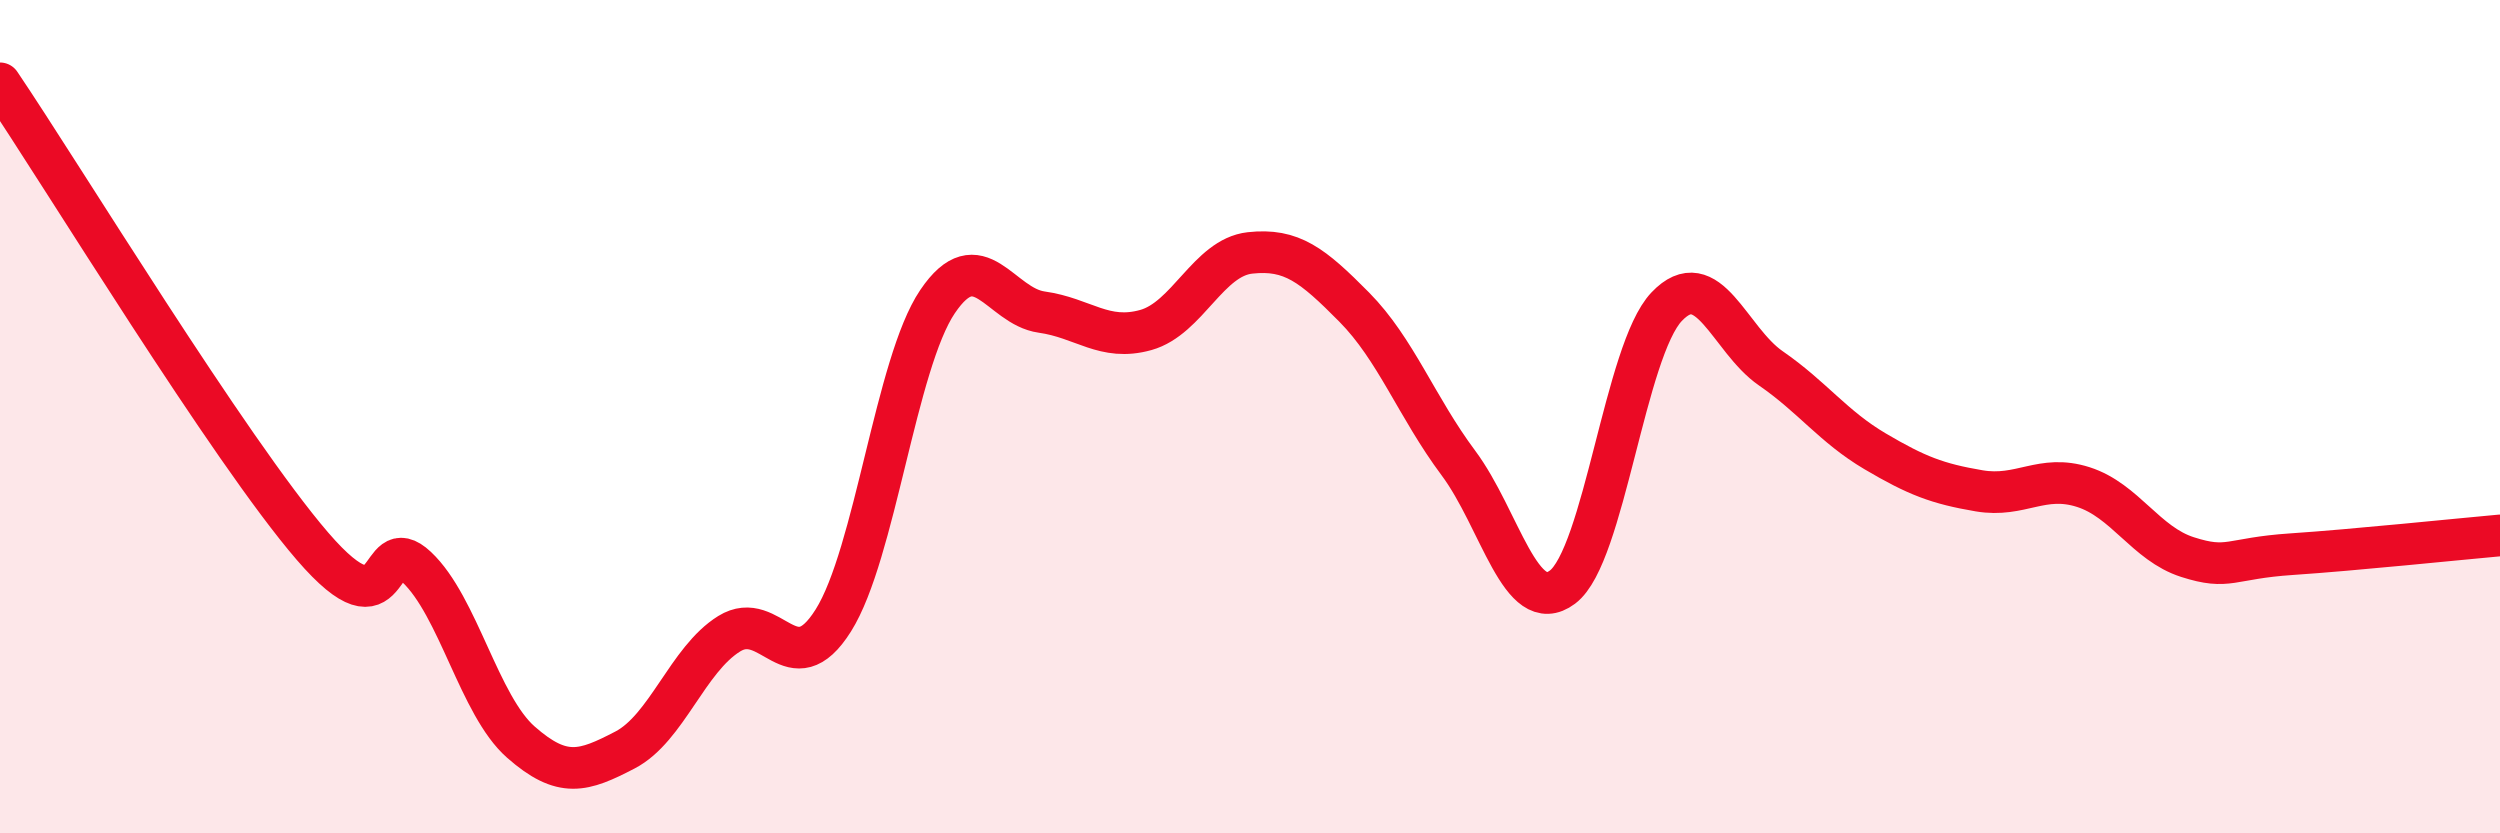
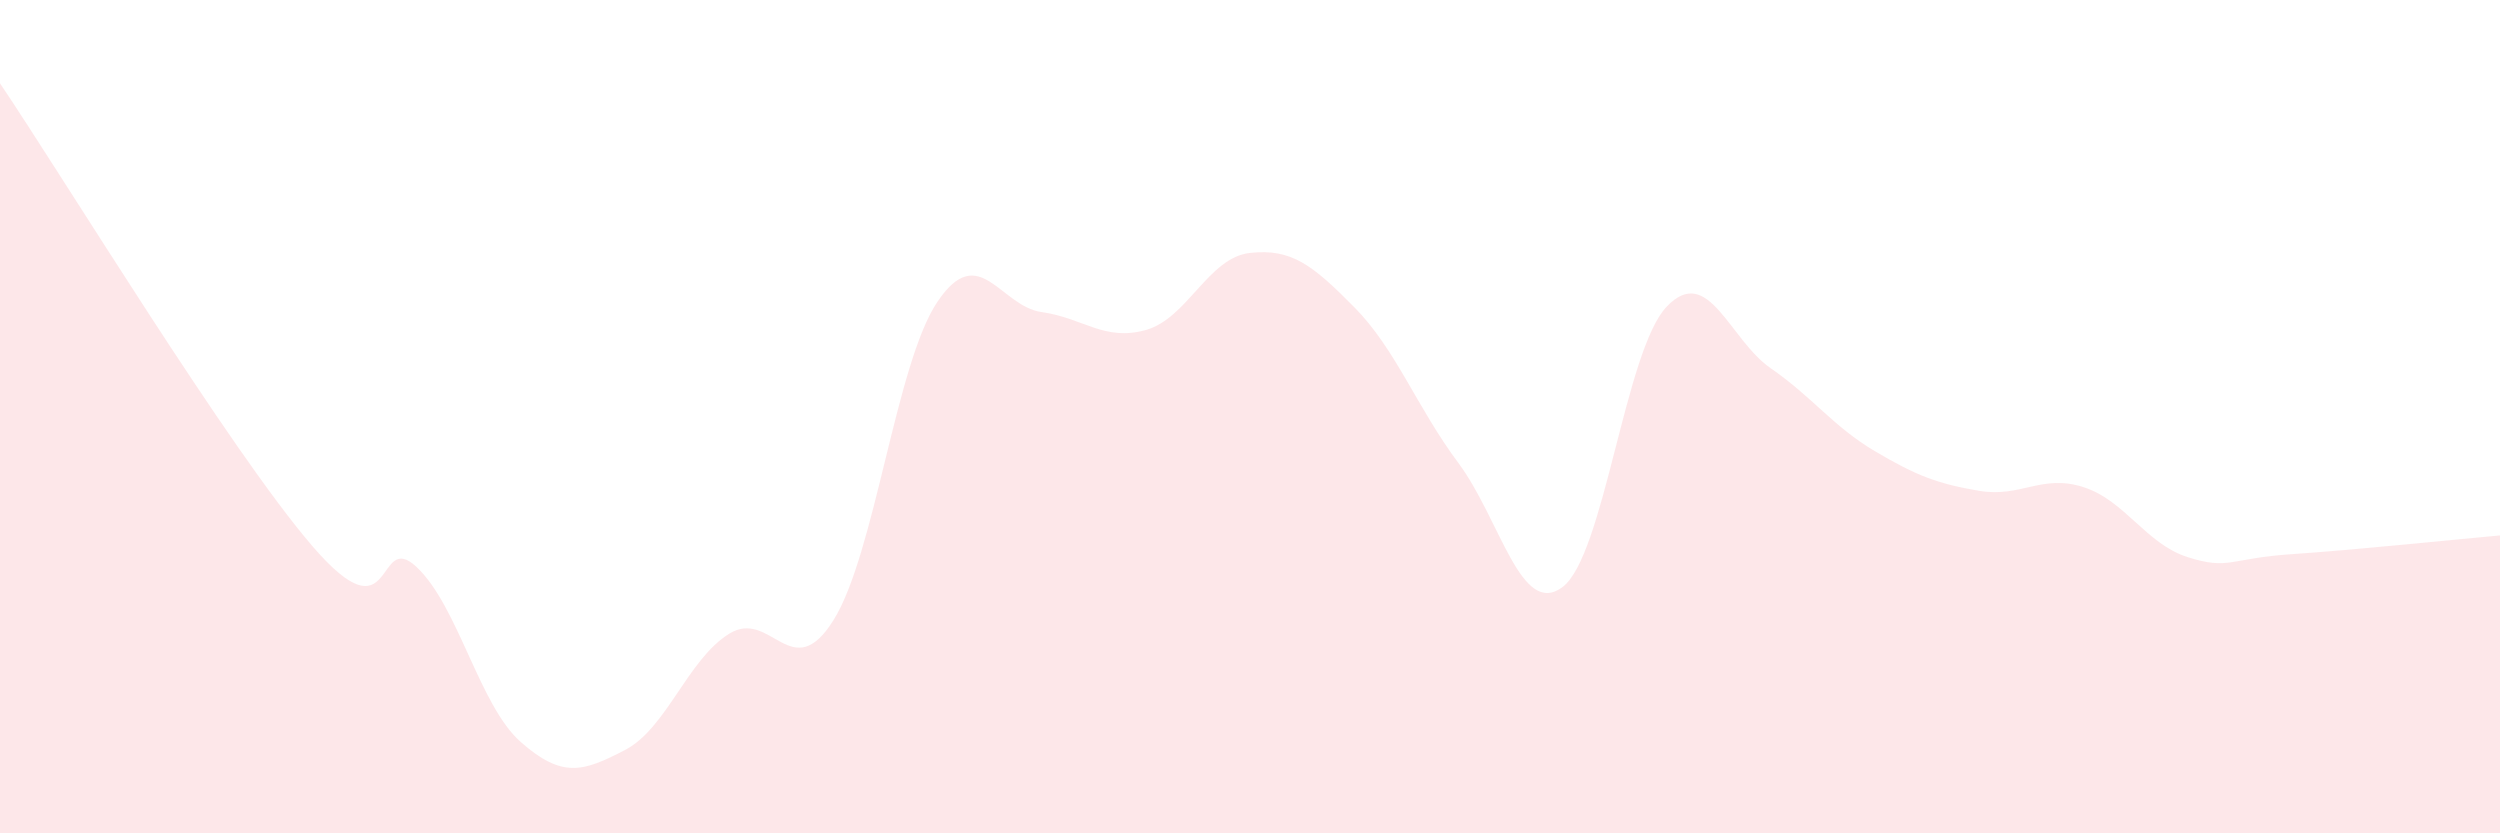
<svg xmlns="http://www.w3.org/2000/svg" width="60" height="20" viewBox="0 0 60 20">
  <path d="M 0,2 C 1.5,4.22 5.5,10.79 7.5,13.11 C 9.5,15.43 9,12.67 10,13.61 C 11,14.55 11.5,16.93 12.5,17.81 C 13.5,18.69 14,18.52 15,18 C 16,17.48 16.5,15.83 17.5,15.21 C 18.5,14.59 19,16.48 20,14.89 C 21,13.3 21.5,8.72 22.5,7.24 C 23.5,5.76 24,7.35 25,7.49 C 26,7.63 26.5,8.2 27.5,7.92 C 28.5,7.64 29,6.18 30,6.07 C 31,5.96 31.5,6.36 32.5,7.37 C 33.5,8.38 34,9.77 35,11.11 C 36,12.45 36.5,14.84 37.5,14.09 C 38.5,13.34 39,8.41 40,7.36 C 41,6.31 41.5,8.15 42.5,8.84 C 43.5,9.53 44,10.24 45,10.83 C 46,11.42 46.5,11.61 47.5,11.78 C 48.5,11.95 49,11.37 50,11.69 C 51,12.01 51.5,13.05 52.5,13.37 C 53.5,13.69 53.5,13.4 55,13.3 C 56.5,13.2 59,12.94 60,12.85L60 20L0 20Z" fill="#EB0A25" opacity="0.1" stroke-linecap="round" stroke-linejoin="round" />
-   <path d="M 0,2 C 1.5,4.22 5.5,10.79 7.5,13.11 C 9.5,15.43 9,12.67 10,13.61 C 11,14.55 11.5,16.93 12.5,17.81 C 13.5,18.69 14,18.52 15,18 C 16,17.48 16.5,15.83 17.5,15.21 C 18.5,14.59 19,16.48 20,14.89 C 21,13.3 21.5,8.72 22.5,7.24 C 23.5,5.76 24,7.35 25,7.49 C 26,7.63 26.5,8.2 27.5,7.92 C 28.5,7.64 29,6.18 30,6.07 C 31,5.96 31.5,6.36 32.5,7.37 C 33.5,8.38 34,9.77 35,11.11 C 36,12.45 36.5,14.84 37.5,14.09 C 38.5,13.34 39,8.41 40,7.36 C 41,6.31 41.5,8.15 42.5,8.84 C 43.5,9.53 44,10.24 45,10.83 C 46,11.42 46.5,11.61 47.5,11.78 C 48.5,11.95 49,11.37 50,11.69 C 51,12.01 51.5,13.05 52.5,13.37 C 53.5,13.69 53.5,13.4 55,13.3 C 56.5,13.2 59,12.94 60,12.85" stroke="#EB0A25" stroke-width="1" fill="none" stroke-linecap="round" stroke-linejoin="round" />
</svg>